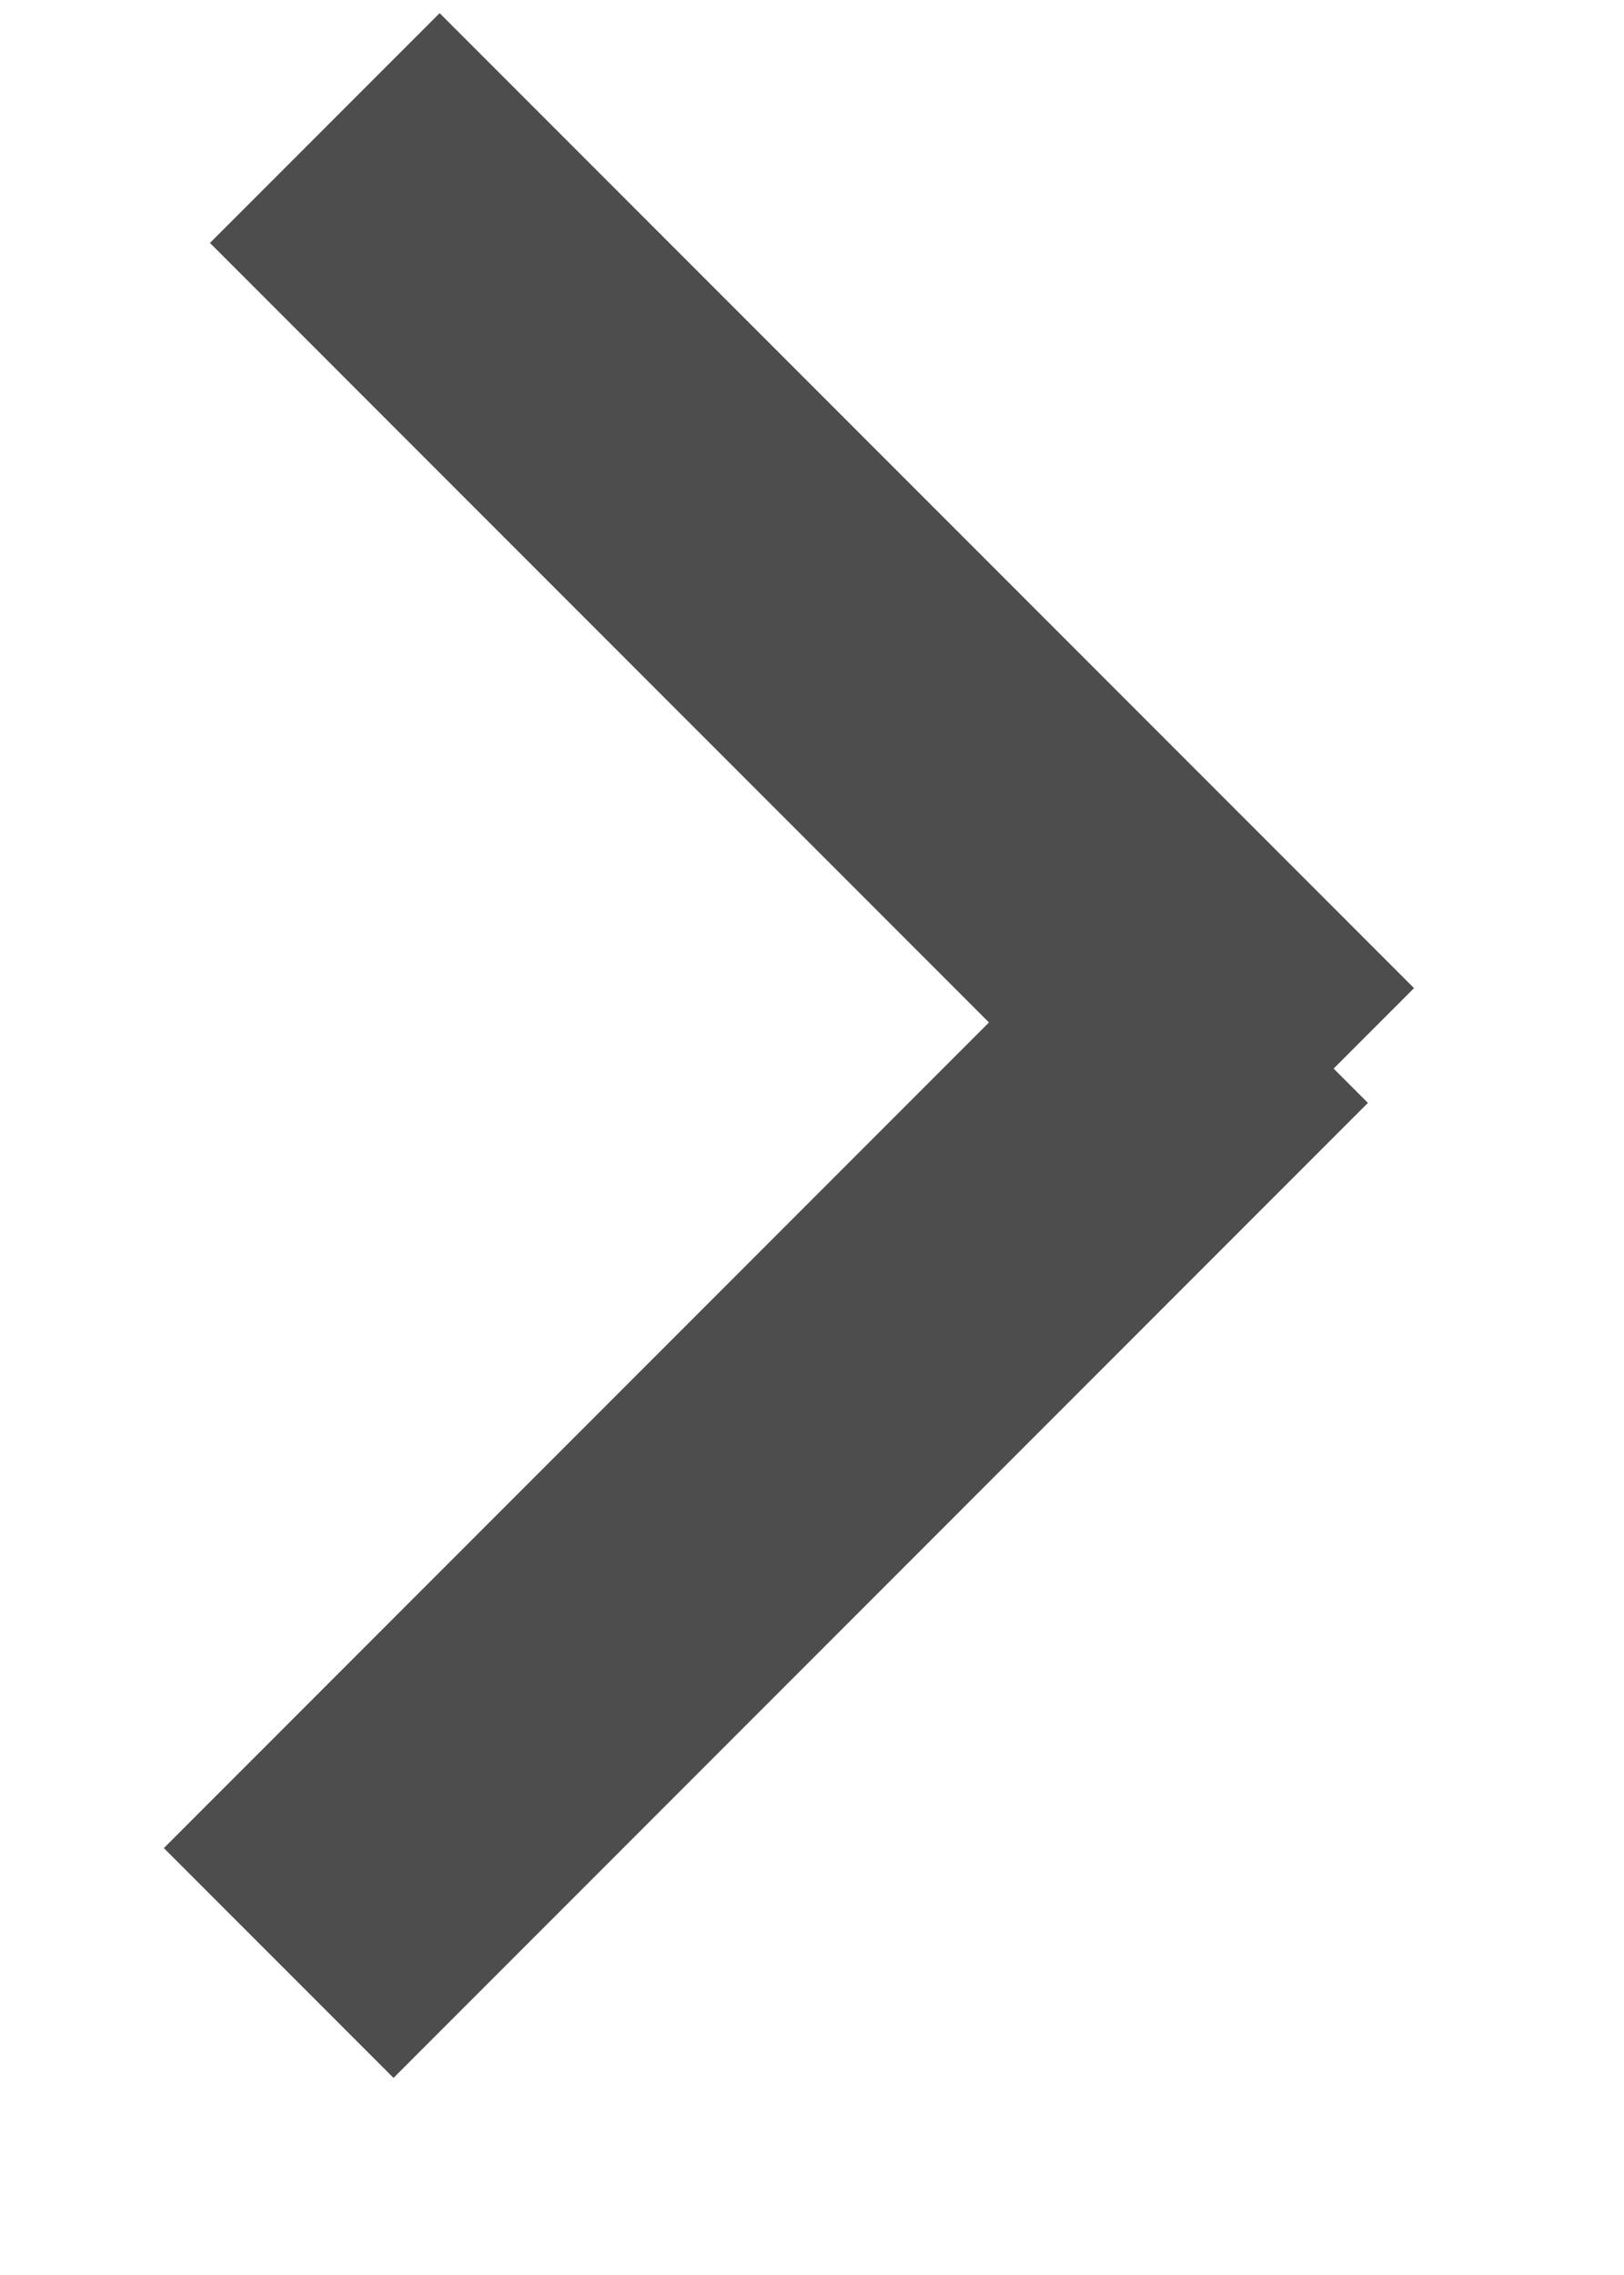
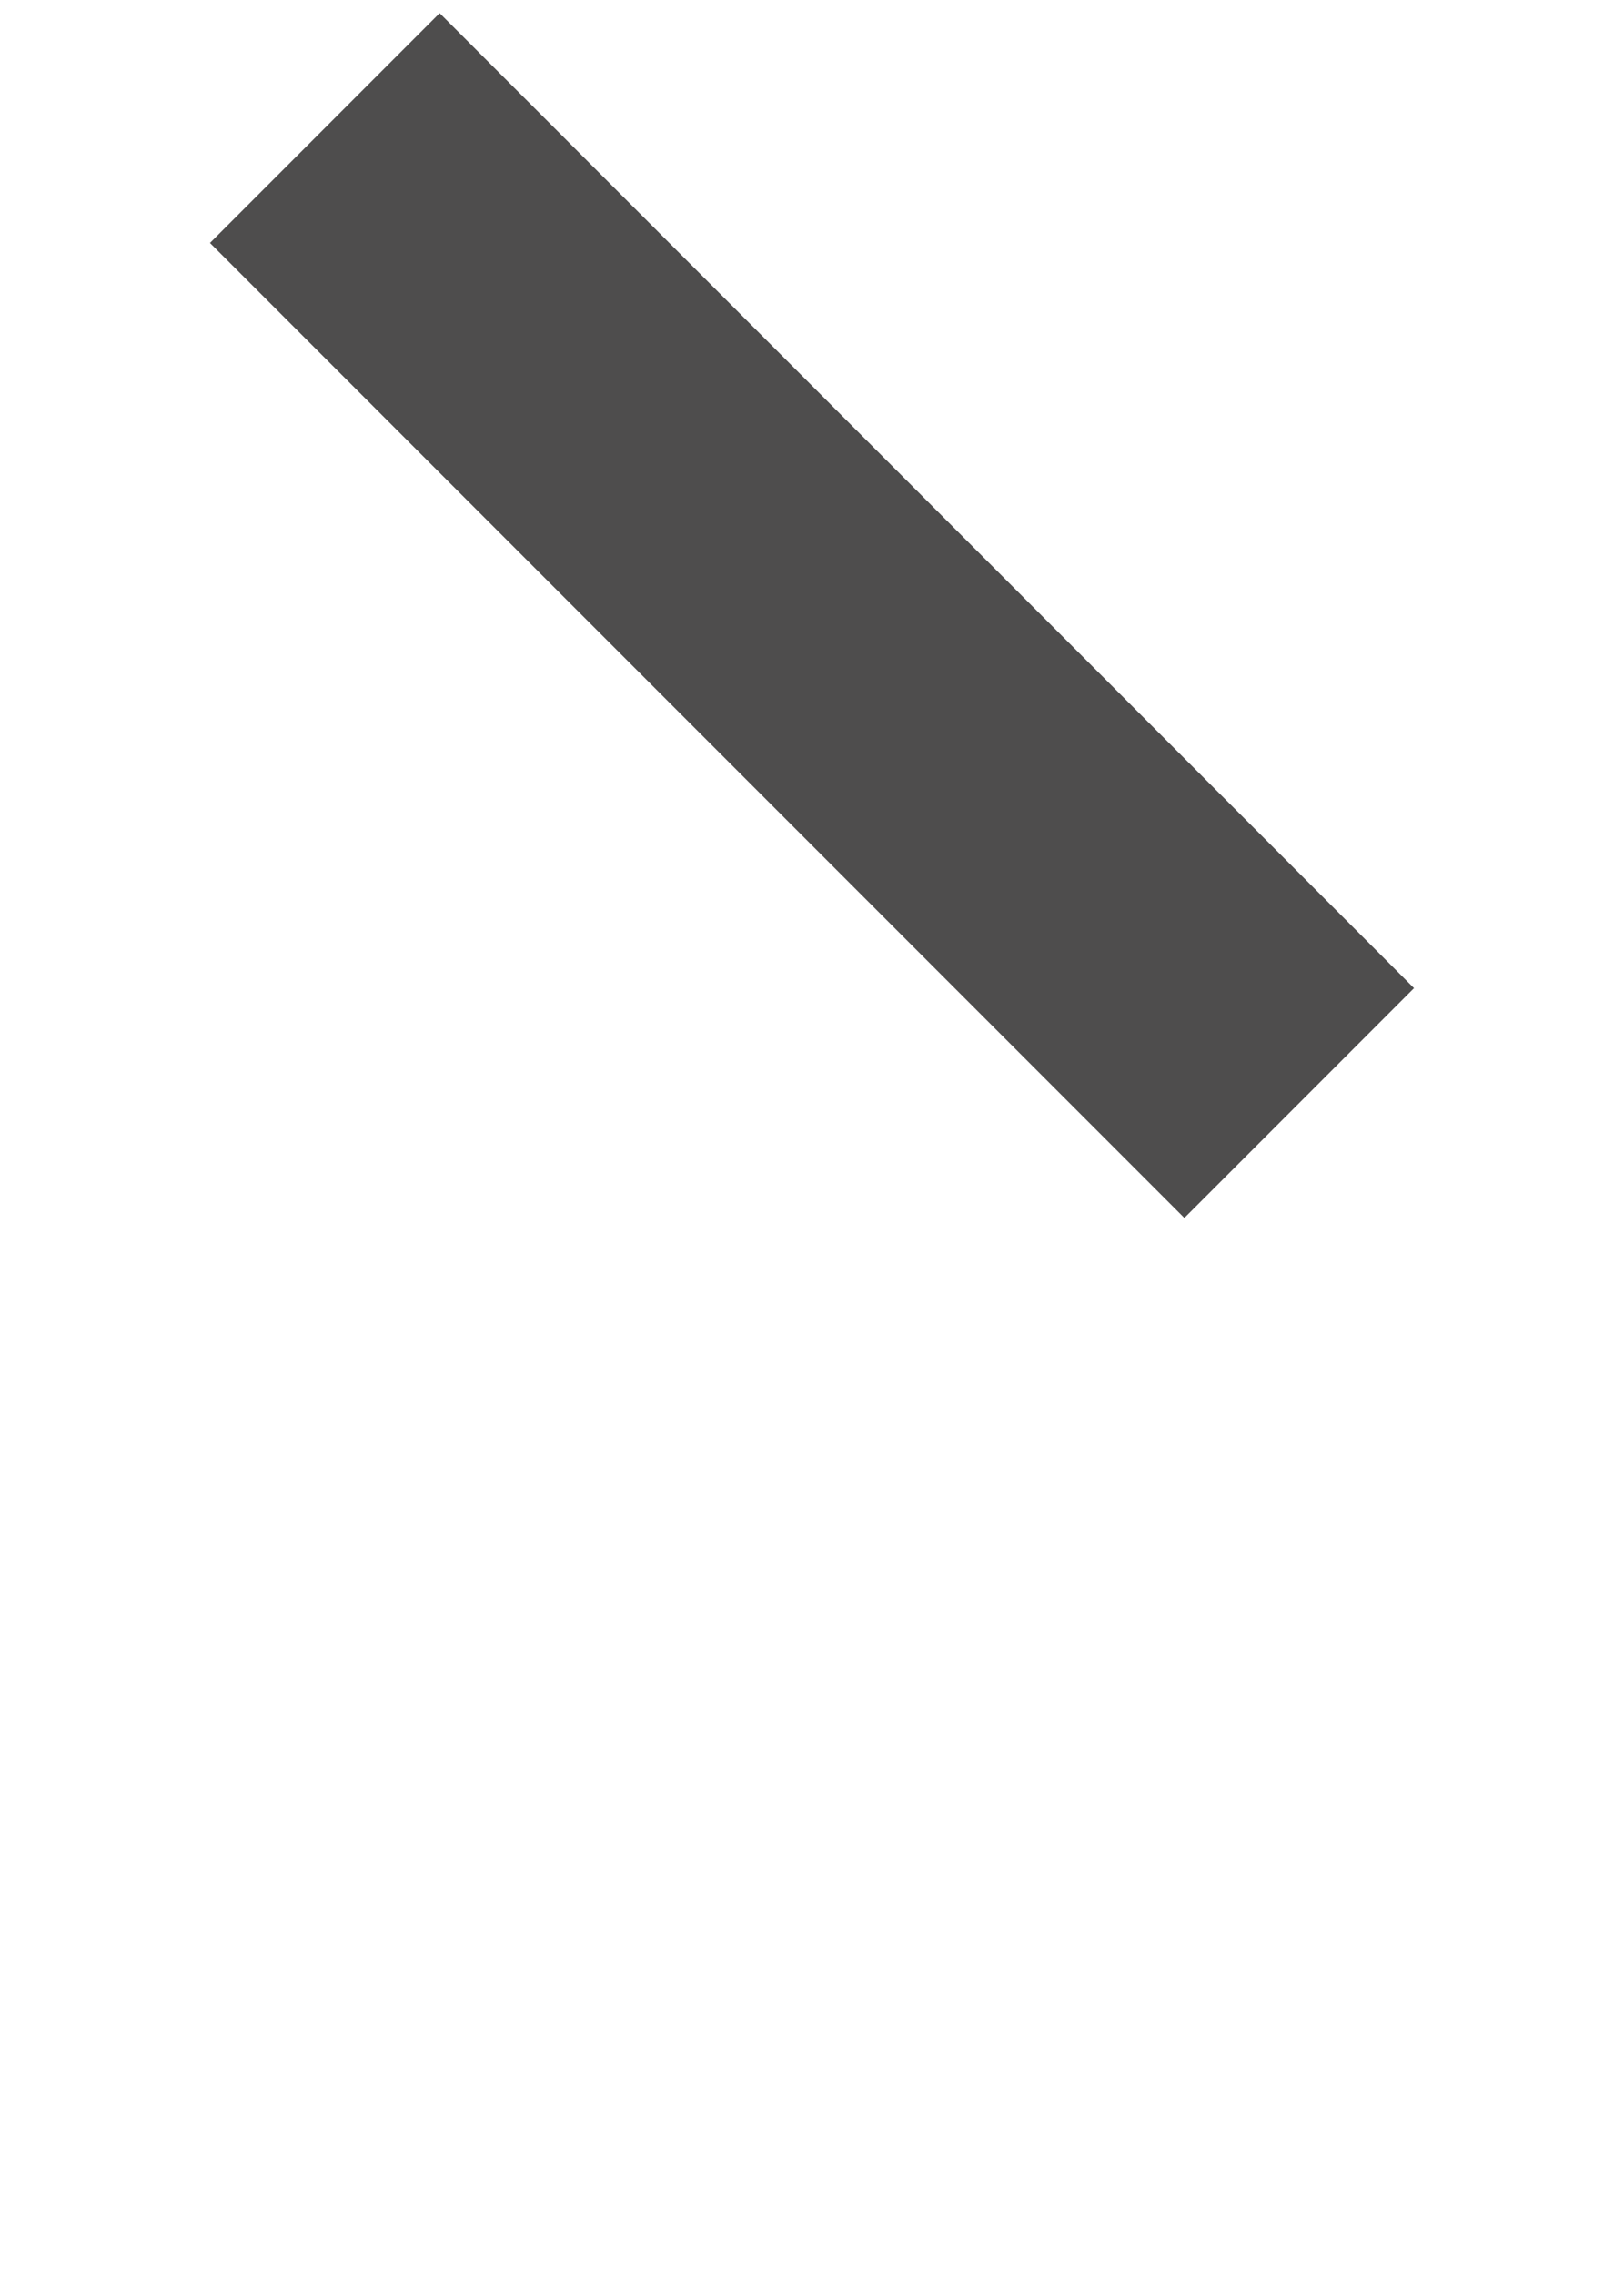
<svg xmlns="http://www.w3.org/2000/svg" width="5" height="7" viewBox="0 0 5 7" fill="none">
-   <line x1="0.858" y1="6.04" x2="3.858" y2="3.04" stroke="#4E4D4D" />
  <path d="M1 0.394L4 3.394" stroke="#4E4D4D" />
</svg>